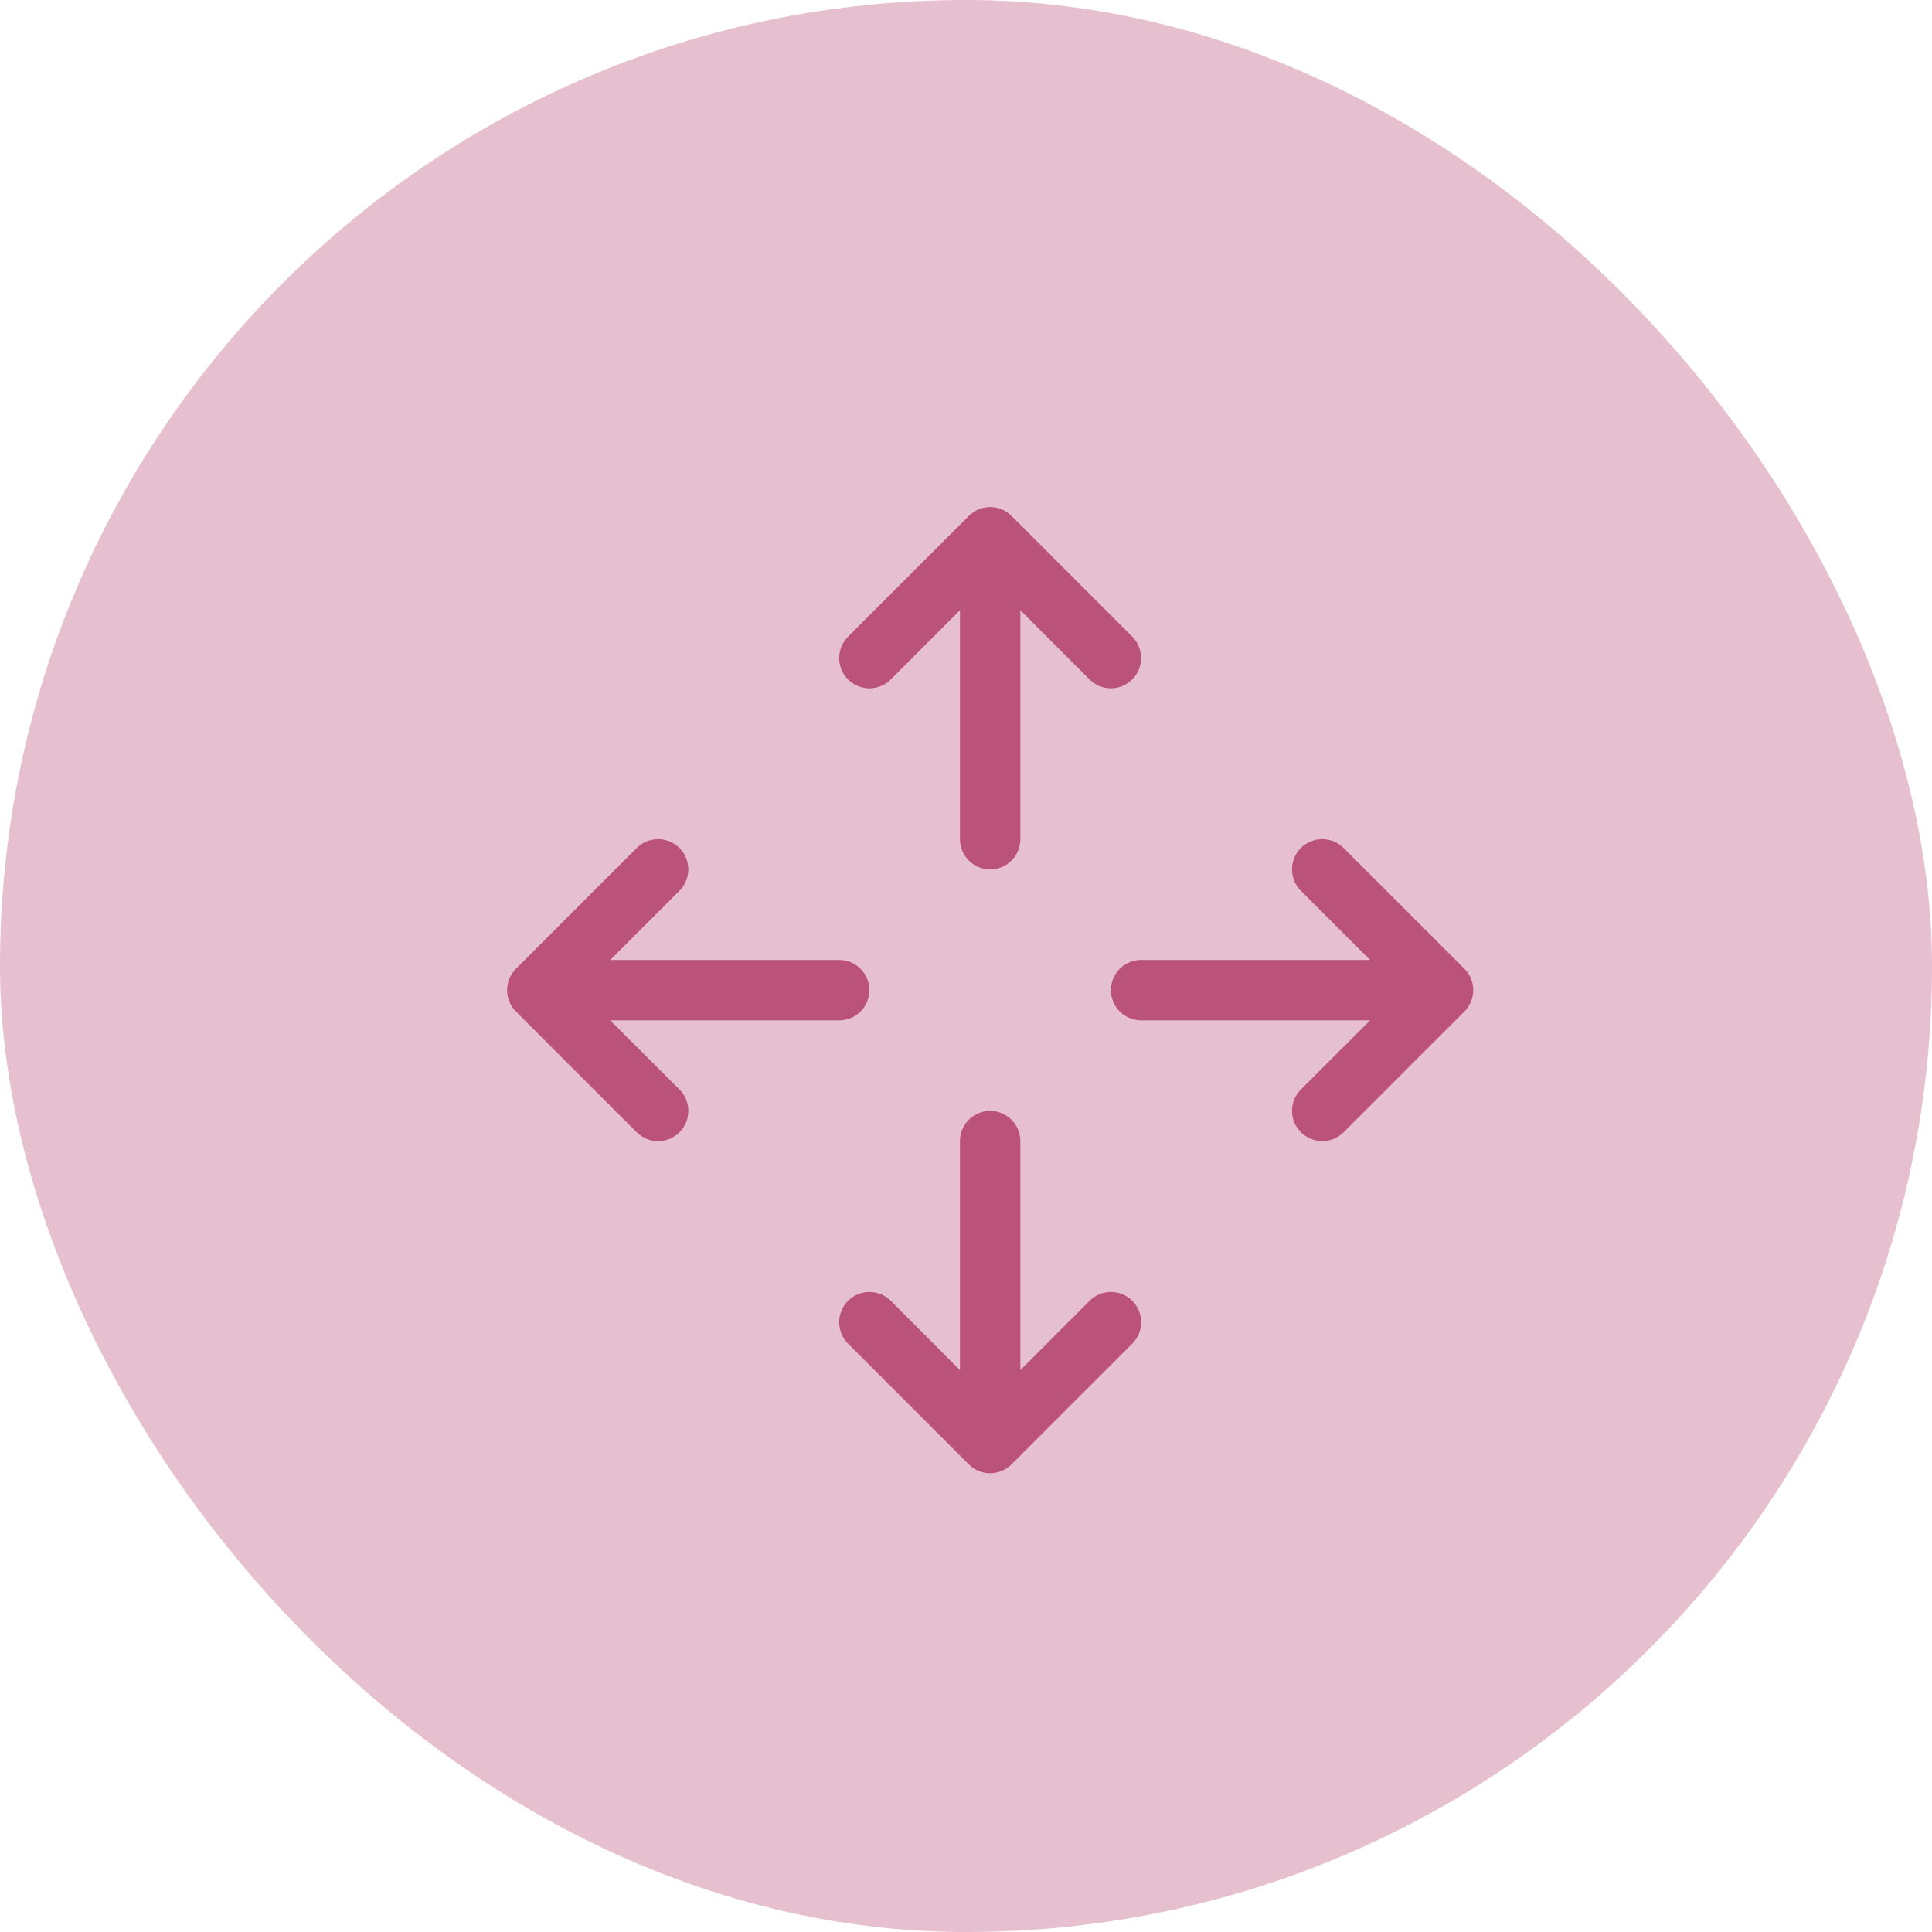
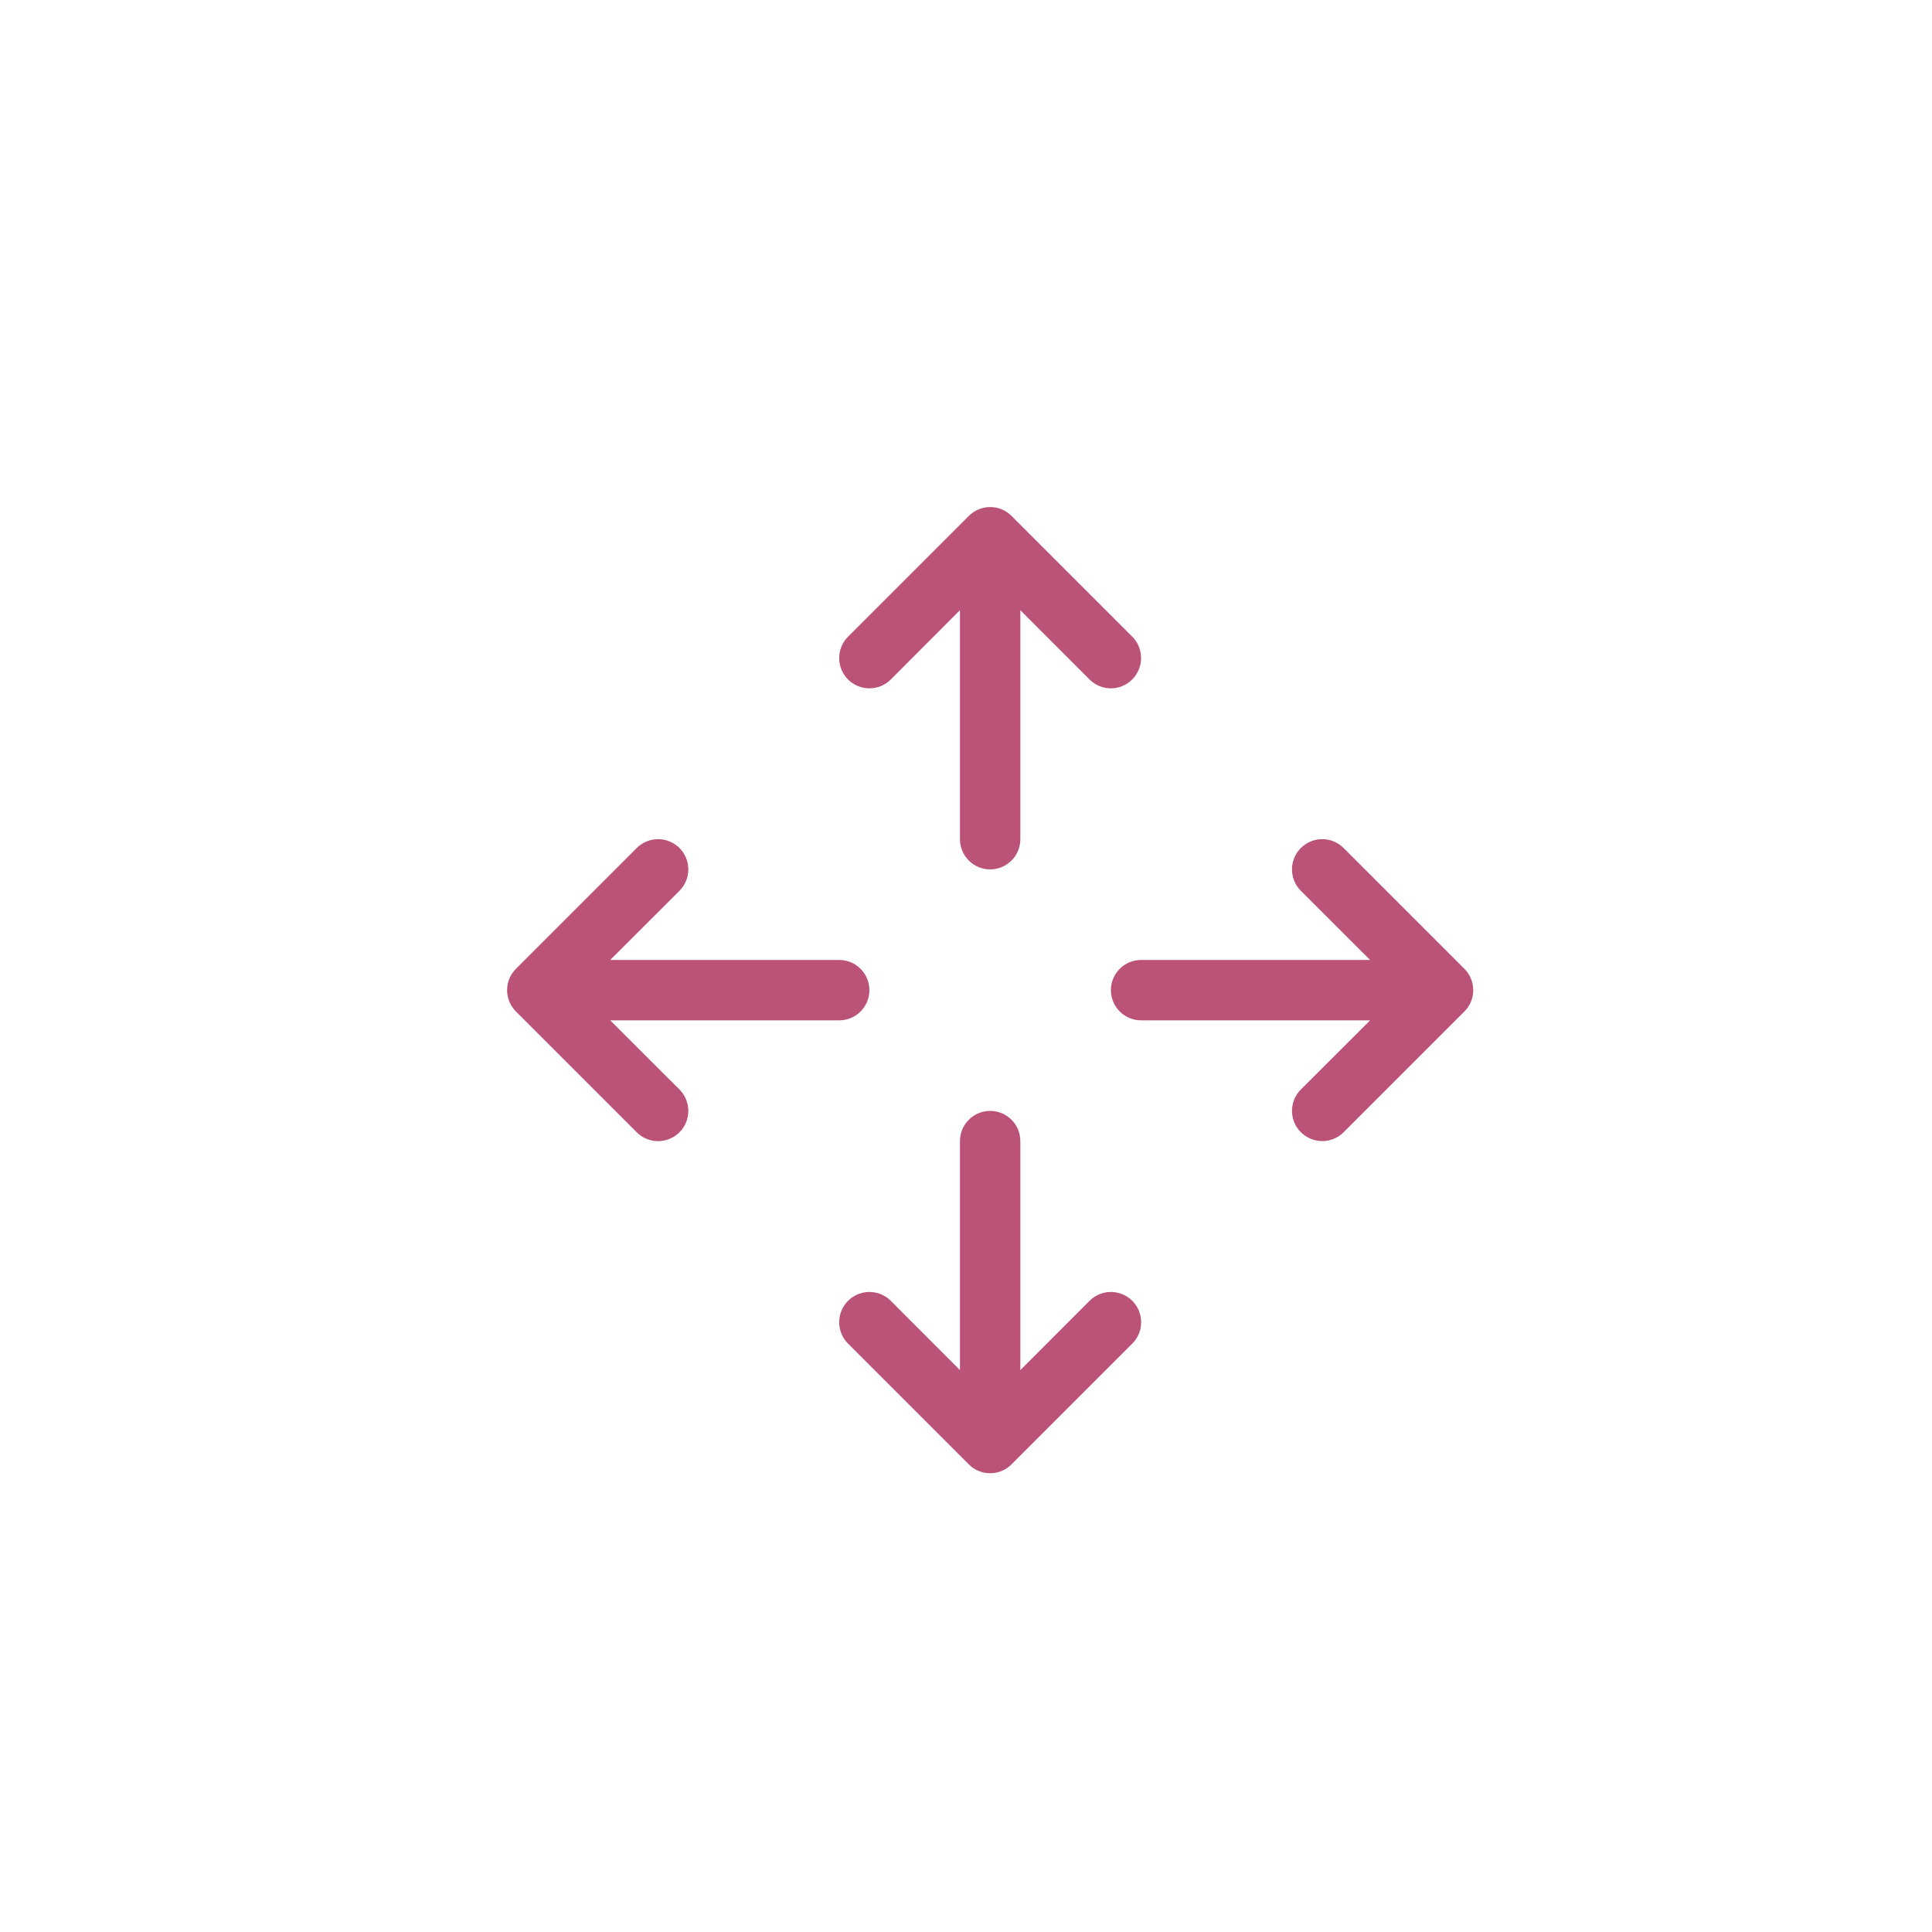
<svg xmlns="http://www.w3.org/2000/svg" width="64" height="64" viewBox="0 0 64 64" fill="none">
-   <rect width="64" height="64" rx="32" fill="#BB5277" fill-opacity="0.36" />
-   <path fill-rule="evenodd" clip-rule="evenodd" d="M32.092 17.092C32.185 16.998 32.295 16.924 32.417 16.873C32.538 16.823 32.669 16.797 32.8 16.797C32.932 16.797 33.062 16.823 33.184 16.873C33.306 16.924 33.416 16.998 33.509 17.092L37.509 21.092C37.648 21.232 37.743 21.41 37.781 21.605C37.819 21.799 37.799 22 37.723 22.182C37.648 22.365 37.52 22.521 37.355 22.631C37.191 22.742 36.998 22.801 36.8 22.802C36.669 22.802 36.538 22.776 36.417 22.726C36.295 22.675 36.185 22.601 36.092 22.508L33.8 20.213V27.8C33.8 28.065 33.695 28.32 33.507 28.507C33.32 28.695 33.066 28.8 32.8 28.8C32.535 28.8 32.281 28.695 32.093 28.507C31.906 28.32 31.8 28.065 31.8 27.8V20.213L29.509 22.508C29.321 22.696 29.066 22.802 28.8 22.802C28.535 22.802 28.28 22.696 28.092 22.508C27.904 22.32 27.799 22.066 27.799 21.8C27.799 21.534 27.904 21.28 28.092 21.092L32.092 17.092ZM32.8 36.8C33.066 36.8 33.32 36.905 33.507 37.093C33.695 37.281 33.8 37.535 33.8 37.8V45.387L36.092 43.092C36.28 42.904 36.535 42.798 36.8 42.798C37.066 42.798 37.321 42.904 37.509 43.092C37.697 43.28 37.802 43.534 37.802 43.8C37.802 44.066 37.697 44.321 37.509 44.508L33.509 48.508C33.416 48.602 33.305 48.676 33.184 48.726C33.062 48.776 32.932 48.803 32.8 48.803C32.669 48.803 32.538 48.776 32.417 48.726C32.295 48.676 32.185 48.602 32.092 48.508L28.092 44.508C27.904 44.321 27.799 44.066 27.799 43.8C27.799 43.534 27.904 43.28 28.092 43.092C28.28 42.904 28.535 42.798 28.8 42.798C29.066 42.798 29.321 42.904 29.509 43.092L31.8 45.387V37.8C31.8 37.535 31.906 37.281 32.093 37.093C32.281 36.905 32.535 36.8 32.8 36.8ZM17.092 33.508C16.999 33.416 16.925 33.305 16.874 33.184C16.824 33.062 16.798 32.932 16.798 32.8C16.798 32.668 16.824 32.538 16.874 32.416C16.925 32.295 16.999 32.185 17.092 32.092L21.092 28.092C21.185 27.999 21.295 27.925 21.417 27.875C21.538 27.824 21.669 27.798 21.8 27.798C21.932 27.798 22.062 27.824 22.184 27.875C22.305 27.925 22.416 27.999 22.509 28.092C22.602 28.185 22.675 28.295 22.726 28.417C22.776 28.538 22.802 28.669 22.802 28.8C22.802 28.932 22.776 29.062 22.726 29.183C22.675 29.305 22.602 29.415 22.509 29.508L20.214 31.8H27.8C28.066 31.8 28.32 31.905 28.507 32.093C28.695 32.281 28.8 32.535 28.8 32.8C28.8 33.065 28.695 33.32 28.507 33.507C28.32 33.695 28.066 33.8 27.8 33.8H20.214L22.509 36.092C22.602 36.185 22.675 36.295 22.726 36.417C22.776 36.538 22.802 36.669 22.802 36.8C22.802 36.932 22.776 37.062 22.726 37.183C22.675 37.305 22.602 37.415 22.509 37.508C22.416 37.601 22.305 37.675 22.184 37.725C22.062 37.776 21.932 37.802 21.8 37.802C21.669 37.802 21.538 37.776 21.417 37.725C21.295 37.675 21.185 37.601 21.092 37.508L17.092 33.508ZM36.8 32.8C36.8 32.535 36.906 32.281 37.093 32.093C37.281 31.905 37.535 31.8 37.8 31.8H45.387L43.092 29.508C42.904 29.32 42.799 29.066 42.799 28.8C42.799 28.534 42.904 28.28 43.092 28.092C43.28 27.904 43.535 27.798 43.8 27.798C44.066 27.798 44.321 27.904 44.509 28.092L48.509 32.092C48.602 32.185 48.676 32.295 48.726 32.416C48.777 32.538 48.803 32.668 48.803 32.8C48.803 32.932 48.777 33.062 48.726 33.184C48.676 33.305 48.602 33.416 48.509 33.508L44.509 37.508C44.368 37.648 44.19 37.742 43.996 37.781C43.802 37.819 43.601 37.799 43.418 37.723C43.235 37.647 43.079 37.519 42.969 37.355C42.859 37.191 42.799 36.998 42.799 36.8C42.799 36.534 42.904 36.28 43.092 36.092L45.387 33.8H37.8C37.535 33.8 37.281 33.695 37.093 33.507C36.906 33.32 36.8 33.065 36.8 32.8Z" fill="#BB5277" />
+   <path fill-rule="evenodd" clip-rule="evenodd" d="M32.092 17.092C32.185 16.998 32.295 16.924 32.417 16.873C32.538 16.823 32.669 16.797 32.8 16.797C32.932 16.797 33.062 16.823 33.184 16.873C33.306 16.924 33.416 16.998 33.509 17.092L37.509 21.092C37.648 21.232 37.743 21.41 37.781 21.605C37.819 21.799 37.799 22 37.723 22.182C37.648 22.365 37.52 22.521 37.355 22.631C37.191 22.742 36.998 22.801 36.8 22.802C36.669 22.802 36.538 22.776 36.417 22.726C36.295 22.675 36.185 22.601 36.092 22.508L33.8 20.213V27.8C33.8 28.065 33.695 28.32 33.507 28.507C33.32 28.695 33.066 28.8 32.8 28.8C32.535 28.8 32.281 28.695 32.093 28.507C31.906 28.32 31.8 28.065 31.8 27.8V20.213L29.509 22.508C29.321 22.696 29.066 22.802 28.8 22.802C28.535 22.802 28.28 22.696 28.092 22.508C27.904 22.32 27.799 22.066 27.799 21.8C27.799 21.534 27.904 21.28 28.092 21.092L32.092 17.092M32.8 36.8C33.066 36.8 33.32 36.905 33.507 37.093C33.695 37.281 33.8 37.535 33.8 37.8V45.387L36.092 43.092C36.28 42.904 36.535 42.798 36.8 42.798C37.066 42.798 37.321 42.904 37.509 43.092C37.697 43.28 37.802 43.534 37.802 43.8C37.802 44.066 37.697 44.321 37.509 44.508L33.509 48.508C33.416 48.602 33.305 48.676 33.184 48.726C33.062 48.776 32.932 48.803 32.8 48.803C32.669 48.803 32.538 48.776 32.417 48.726C32.295 48.676 32.185 48.602 32.092 48.508L28.092 44.508C27.904 44.321 27.799 44.066 27.799 43.8C27.799 43.534 27.904 43.28 28.092 43.092C28.28 42.904 28.535 42.798 28.8 42.798C29.066 42.798 29.321 42.904 29.509 43.092L31.8 45.387V37.8C31.8 37.535 31.906 37.281 32.093 37.093C32.281 36.905 32.535 36.8 32.8 36.8ZM17.092 33.508C16.999 33.416 16.925 33.305 16.874 33.184C16.824 33.062 16.798 32.932 16.798 32.8C16.798 32.668 16.824 32.538 16.874 32.416C16.925 32.295 16.999 32.185 17.092 32.092L21.092 28.092C21.185 27.999 21.295 27.925 21.417 27.875C21.538 27.824 21.669 27.798 21.8 27.798C21.932 27.798 22.062 27.824 22.184 27.875C22.305 27.925 22.416 27.999 22.509 28.092C22.602 28.185 22.675 28.295 22.726 28.417C22.776 28.538 22.802 28.669 22.802 28.8C22.802 28.932 22.776 29.062 22.726 29.183C22.675 29.305 22.602 29.415 22.509 29.508L20.214 31.8H27.8C28.066 31.8 28.32 31.905 28.507 32.093C28.695 32.281 28.8 32.535 28.8 32.8C28.8 33.065 28.695 33.32 28.507 33.507C28.32 33.695 28.066 33.8 27.8 33.8H20.214L22.509 36.092C22.602 36.185 22.675 36.295 22.726 36.417C22.776 36.538 22.802 36.669 22.802 36.8C22.802 36.932 22.776 37.062 22.726 37.183C22.675 37.305 22.602 37.415 22.509 37.508C22.416 37.601 22.305 37.675 22.184 37.725C22.062 37.776 21.932 37.802 21.8 37.802C21.669 37.802 21.538 37.776 21.417 37.725C21.295 37.675 21.185 37.601 21.092 37.508L17.092 33.508ZM36.8 32.8C36.8 32.535 36.906 32.281 37.093 32.093C37.281 31.905 37.535 31.8 37.8 31.8H45.387L43.092 29.508C42.904 29.32 42.799 29.066 42.799 28.8C42.799 28.534 42.904 28.28 43.092 28.092C43.28 27.904 43.535 27.798 43.8 27.798C44.066 27.798 44.321 27.904 44.509 28.092L48.509 32.092C48.602 32.185 48.676 32.295 48.726 32.416C48.777 32.538 48.803 32.668 48.803 32.8C48.803 32.932 48.777 33.062 48.726 33.184C48.676 33.305 48.602 33.416 48.509 33.508L44.509 37.508C44.368 37.648 44.19 37.742 43.996 37.781C43.802 37.819 43.601 37.799 43.418 37.723C43.235 37.647 43.079 37.519 42.969 37.355C42.859 37.191 42.799 36.998 42.799 36.8C42.799 36.534 42.904 36.28 43.092 36.092L45.387 33.8H37.8C37.535 33.8 37.281 33.695 37.093 33.507C36.906 33.32 36.8 33.065 36.8 32.8Z" fill="#BB5277" />
</svg>